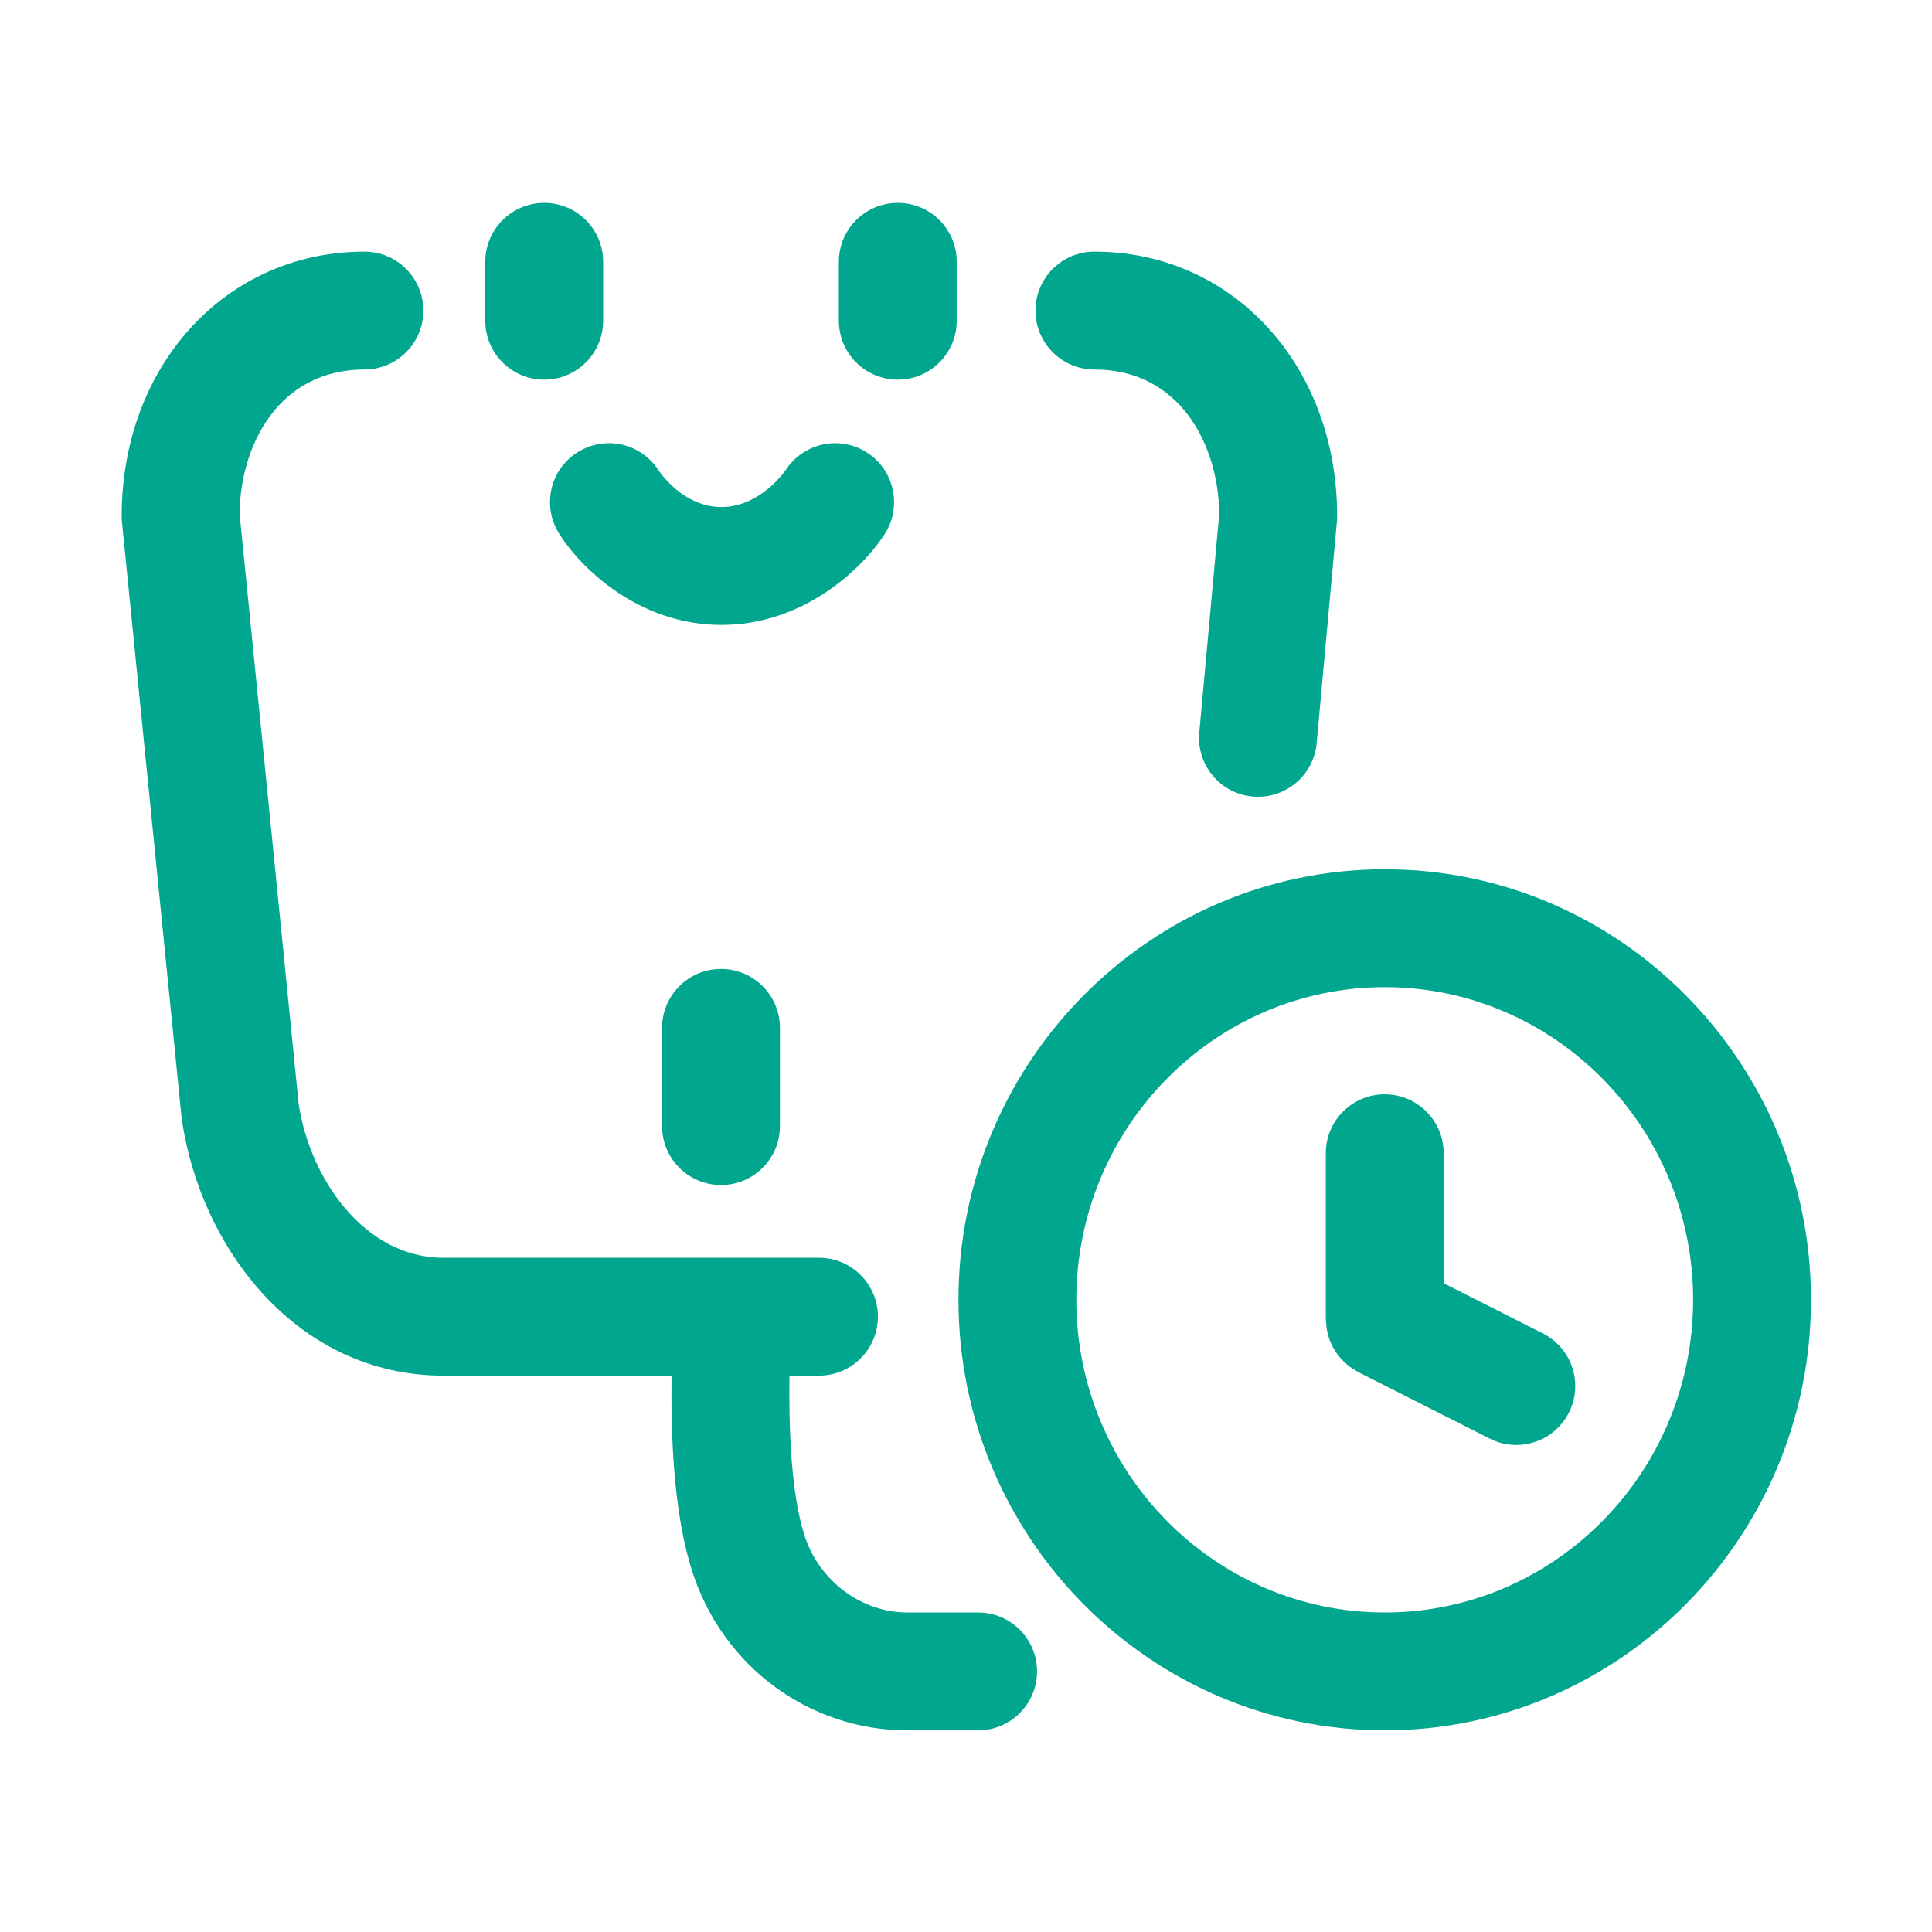
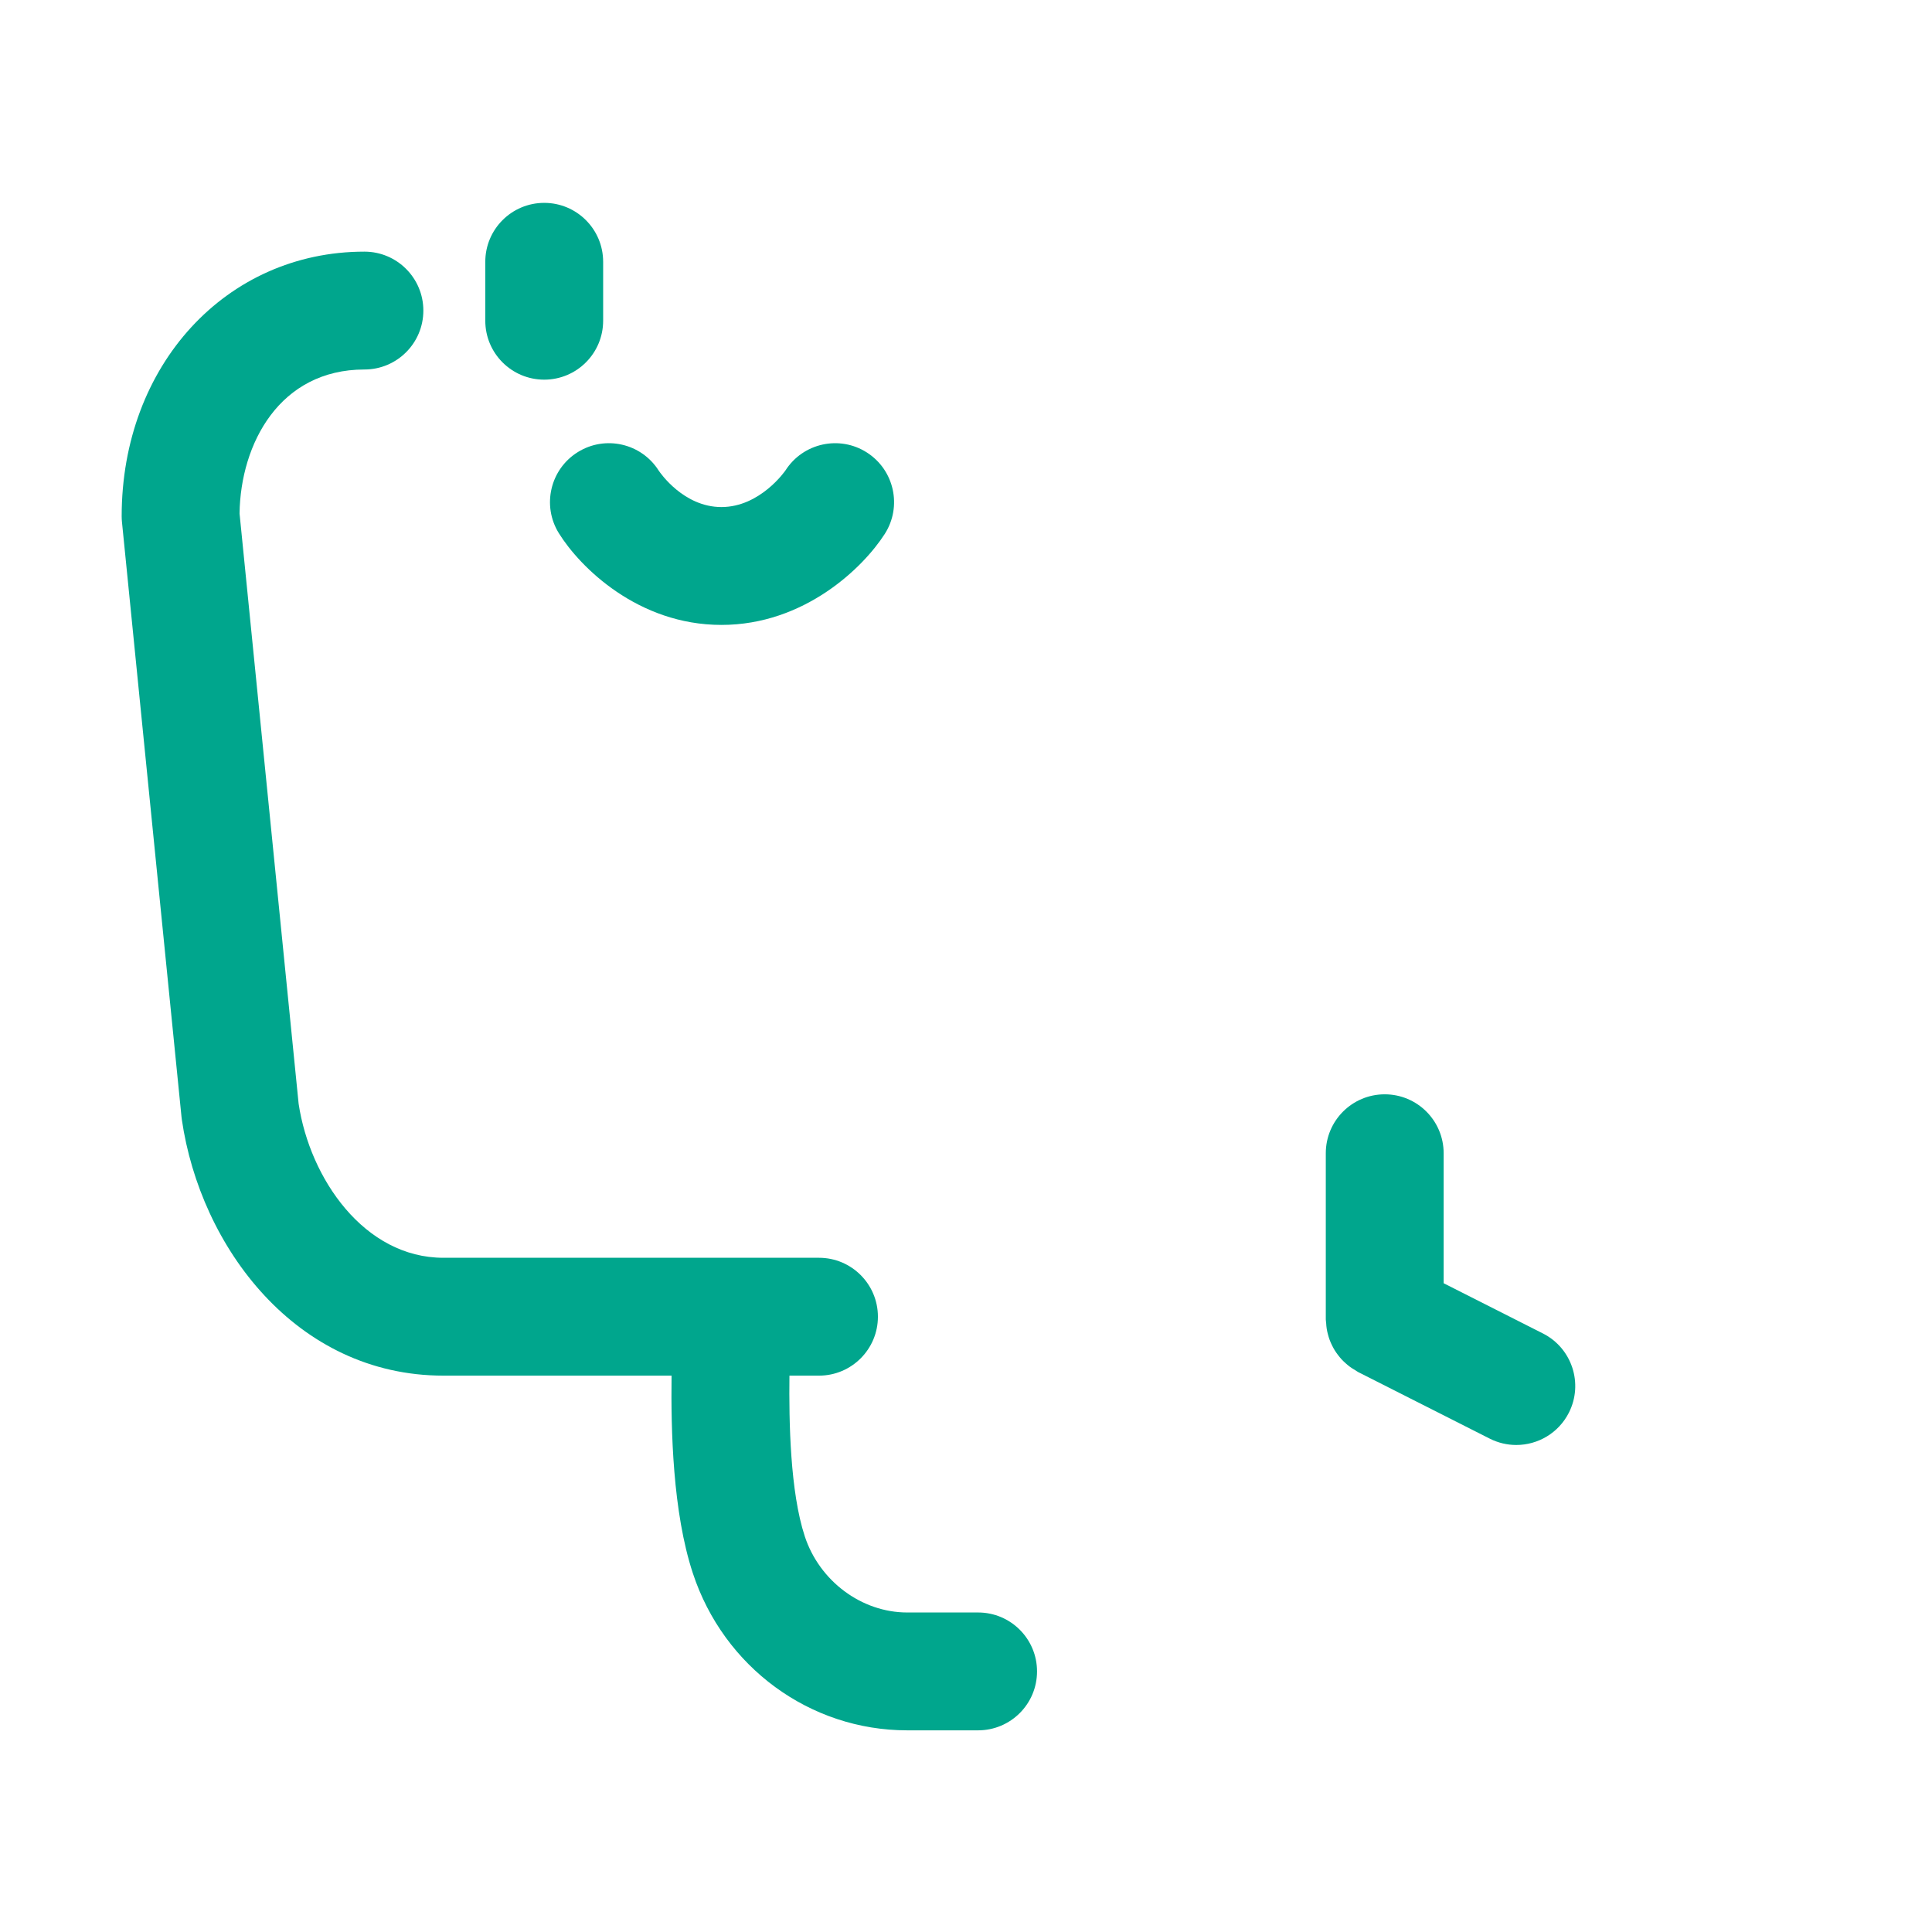
<svg xmlns="http://www.w3.org/2000/svg" t="1690164375588" class="icon" viewBox="0 0 1024 1024" version="1.1" p-id="4163" width="200" height="200">
  <path d="M518.417 854.649l-37.588 0c-24.132 0-46.444-16.593-54.272-40.343-7.772-23.595-8.43-60.797-8.135-85.19l15.654 0c17.249 0 31.233-13.985 31.233-31.233 0-17.249-13.985-31.233-31.233-31.233L235.018 666.649c-41.934 0-70.738-41.914-76.732-81.591l-31.32-312.915c0.529-37.028 21.295-76.3 66.188-76.3 17.249 0 31.233-13.985 31.233-31.233 0-17.249-13.985-31.233-31.233-31.233-73.351 0-128.665 60.281-128.665 140.221 0 1.037 0.051 2.079 0.158 3.111l31.559 315.299c0.046 0.457 0.101 0.915 0.168 1.367 9.776 67.454 60.54 135.742 138.645 135.742l120.927 0c-0.351 28.912 0.571 72.219 11.282 104.732 16.405 49.808 62.06 83.268 113.602 83.268l37.588 0c17.249 0 31.233-13.979 31.233-31.233S535.666 854.649 518.417 854.649z" fill="#00a68d" p-id="4164" />
-   <path d="M733.931 460.737c-124.573 0-225.925 102.367-225.925 228.191s101.351 228.187 225.925 228.187c124.578 0 225.925-102.363 225.925-228.187S858.509 460.737 733.931 460.737zM733.931 854.649c-90.132 0-163.457-74.342-163.457-165.719 0-91.382 73.325-165.724 163.457-165.724s163.457 74.342 163.457 165.724C897.387 780.307 824.062 854.649 733.931 854.649z" fill="#00a68d" p-id="4165" />
-   <path d="M580.051 195.843c44.944 0 65.705 39.357 66.188 76.422l-10.599 115.976c-1.571 17.177 11.077 32.377 28.26 33.943 0.966 0.091 1.927 0.132 2.878 0.132 15.963 0 29.587-12.18 31.071-28.392l10.737-117.487c0.091-0.946 0.132-1.891 0.132-2.842 0-79.94-55.315-140.221-128.665-140.221-17.249 0-31.233 13.985-31.233 31.233C548.818 181.858 562.802 195.843 580.051 195.843z" fill="#00a68d" p-id="4166" />
  <path d="M288.446 201.226c17.249 0 31.233-13.985 31.233-31.233l0-31.233c0-17.249-13.985-31.233-31.233-31.233s-31.233 13.985-31.233 31.233l0 31.233C257.213 187.241 271.198 201.226 288.446 201.226z" fill="#00a68d" p-id="4167" />
-   <path d="M475.848 201.226c17.249 0 31.233-13.985 31.233-31.233l0-31.233c0-17.249-13.985-31.233-31.233-31.233-17.249 0-31.233 13.985-31.233 31.233l0 31.233C444.614 187.241 458.599 201.226 475.848 201.226z" fill="#00a68d" p-id="4168" />
-   <path d="M350.913 544.795l0 52.056c0 17.249 13.985 31.233 31.233 31.233s31.233-13.985 31.233-31.233l0-52.056c0-17.249-13.985-31.233-31.233-31.233S350.913 527.546 350.913 544.795z" fill="#00a68d" p-id="4169" />
  <path d="M817.779 706.763l-52.615-26.622 0-68.898c0-17.249-13.979-31.233-31.233-31.233s-31.233 13.985-31.233 31.233l0 88.098c0 0.61 0.145 1.179 0.179 1.78 0.065 1.121 0.151 2.227 0.336 3.33 0.165 0.993 0.398 1.948 0.655 2.907 0.259 0.973 0.539 1.928 0.891 2.871 0.361 0.965 0.777 1.888 1.228 2.806 0.436 0.892 0.894 1.76 1.416 2.609 0.525 0.852 1.094 1.657 1.696 2.452 0.613 0.814 1.246 1.6 1.942 2.355 0.687 0.744 1.416 1.428 2.17 2.102 0.735 0.656 1.477 1.292 2.283 1.884 0.909 0.669 1.867 1.25 2.846 1.819 0.516 0.299 0.952 0.68 1.49 0.953l69.747 35.29c4.524 2.287 9.334 3.371 14.082 3.371 11.398 0 22.388-6.268 27.888-17.136C839.333 733.34 833.172 714.551 817.779 706.763z" fill="#00a68d" p-id="4170" />
  <path d="M296.212 282.627c11.214 18.047 41.98 48.59 86.157 48.59 43.958 0 75.1-30.308 86.574-48.223 9.302-14.53 5.067-33.848-9.456-43.151-14.539-9.313-33.842-5.053-43.15 9.455-0.122 0.193-13.38 19.45-33.969 19.45-20.009 0-32.454-18.138-33.277-19.378-9.176-14.417-28.27-18.809-42.835-9.75C291.606 248.719 287.112 267.976 296.212 282.627z" fill="#00a68d" p-id="4171" />
</svg>